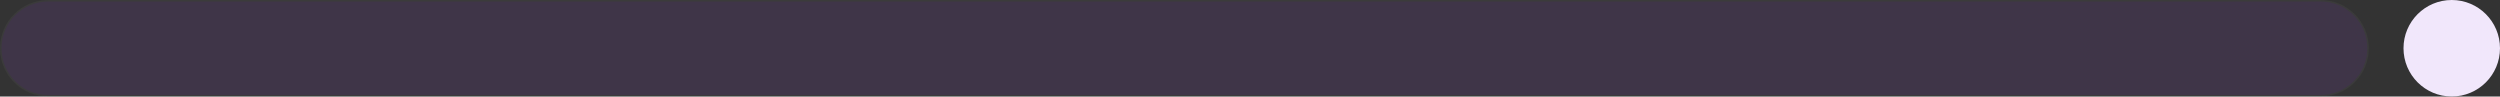
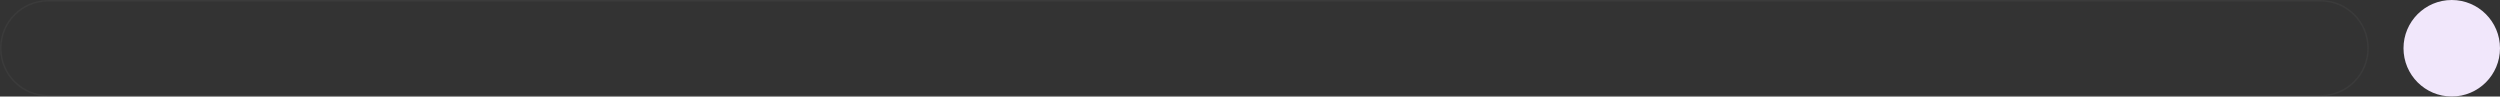
<svg xmlns="http://www.w3.org/2000/svg" width="1658" height="64" viewBox="0 0 1658 64">
  <rect x="0" y="0" width="1658" height="64" fill="#333333" stroke="none" />
  <g id="Groupe_1594" data-name="Groupe 1594" transform="translate(217.5 -5497.116)">
    <g id="Tracé_32201" data-name="Tracé 32201" transform="translate(-217.5 5497.116)" fill="#9141dc" opacity="0.123">
-       <path d="M 1539 63.5 L 332.678 63.5 L 32 63.5 C 27.747 63.5 23.622 62.667 19.739 61.025 C 15.988 59.438 12.619 57.167 9.726 54.274 C 6.833 51.381 4.562 48.012 2.975 44.261 C 1.333 40.378 0.5 36.253 0.5 32 C 0.5 27.747 1.333 23.622 2.975 19.739 C 4.562 15.988 6.833 12.619 9.726 9.726 C 12.619 6.833 15.988 4.562 19.739 2.975 C 23.622 1.333 27.747 0.5 32 0.5 L 1539 0.5 C 1543.253 0.5 1547.378 1.333 1551.261 2.975 C 1555.012 4.562 1558.381 6.833 1561.274 9.726 C 1564.167 12.619 1566.438 15.988 1568.025 19.739 C 1569.667 23.622 1570.5 27.747 1570.5 32 C 1570.5 36.253 1569.667 40.378 1568.025 44.261 C 1566.438 48.012 1564.167 51.381 1561.274 54.274 C 1558.381 57.167 1555.012 59.438 1551.261 61.025 C 1547.378 62.667 1543.253 63.5 1539 63.5 Z" stroke="none" />
      <path d="M 32 1 C 27.815 1 23.755 1.819 19.934 3.436 C 16.242 4.997 12.927 7.232 10.08 10.08 C 7.232 12.927 4.997 16.242 3.436 19.934 C 1.819 23.755 1 27.815 1 32 C 1 36.185 1.819 40.245 3.436 44.066 C 4.997 47.758 7.232 51.073 10.08 53.92 C 12.927 56.768 16.242 59.003 19.934 60.564 C 23.755 62.181 27.815 63 32 63 L 1539 63 C 1543.185 63 1547.245 62.181 1551.066 60.564 C 1554.758 59.003 1558.073 56.768 1560.92 53.92 C 1563.768 51.073 1566.003 47.758 1567.564 44.066 C 1569.18 40.245 1570 36.185 1570 32 C 1570 27.815 1569.18 23.755 1567.564 19.934 C 1566.003 16.242 1563.768 12.927 1560.92 10.08 C 1558.073 7.232 1554.758 4.997 1551.066 3.436 C 1547.245 1.819 1543.185 1 1539 1 L 32 1 M 32 0 L 1539 0 C 1556.673 0 1571 14.327 1571 32 C 1571 49.673 1556.673 64 1539 64 L 32 64 C 14.327 64 0 49.673 0 32 C 0 14.327 14.327 0 32 0 Z" stroke="none" fill="#707070" />
    </g>
    <circle id="Ellipse_29" data-name="Ellipse 29" cx="32" cy="32" r="32" transform="translate(1376.5 5497.116)" fill="#f1e7fb" />
  </g>
</svg>